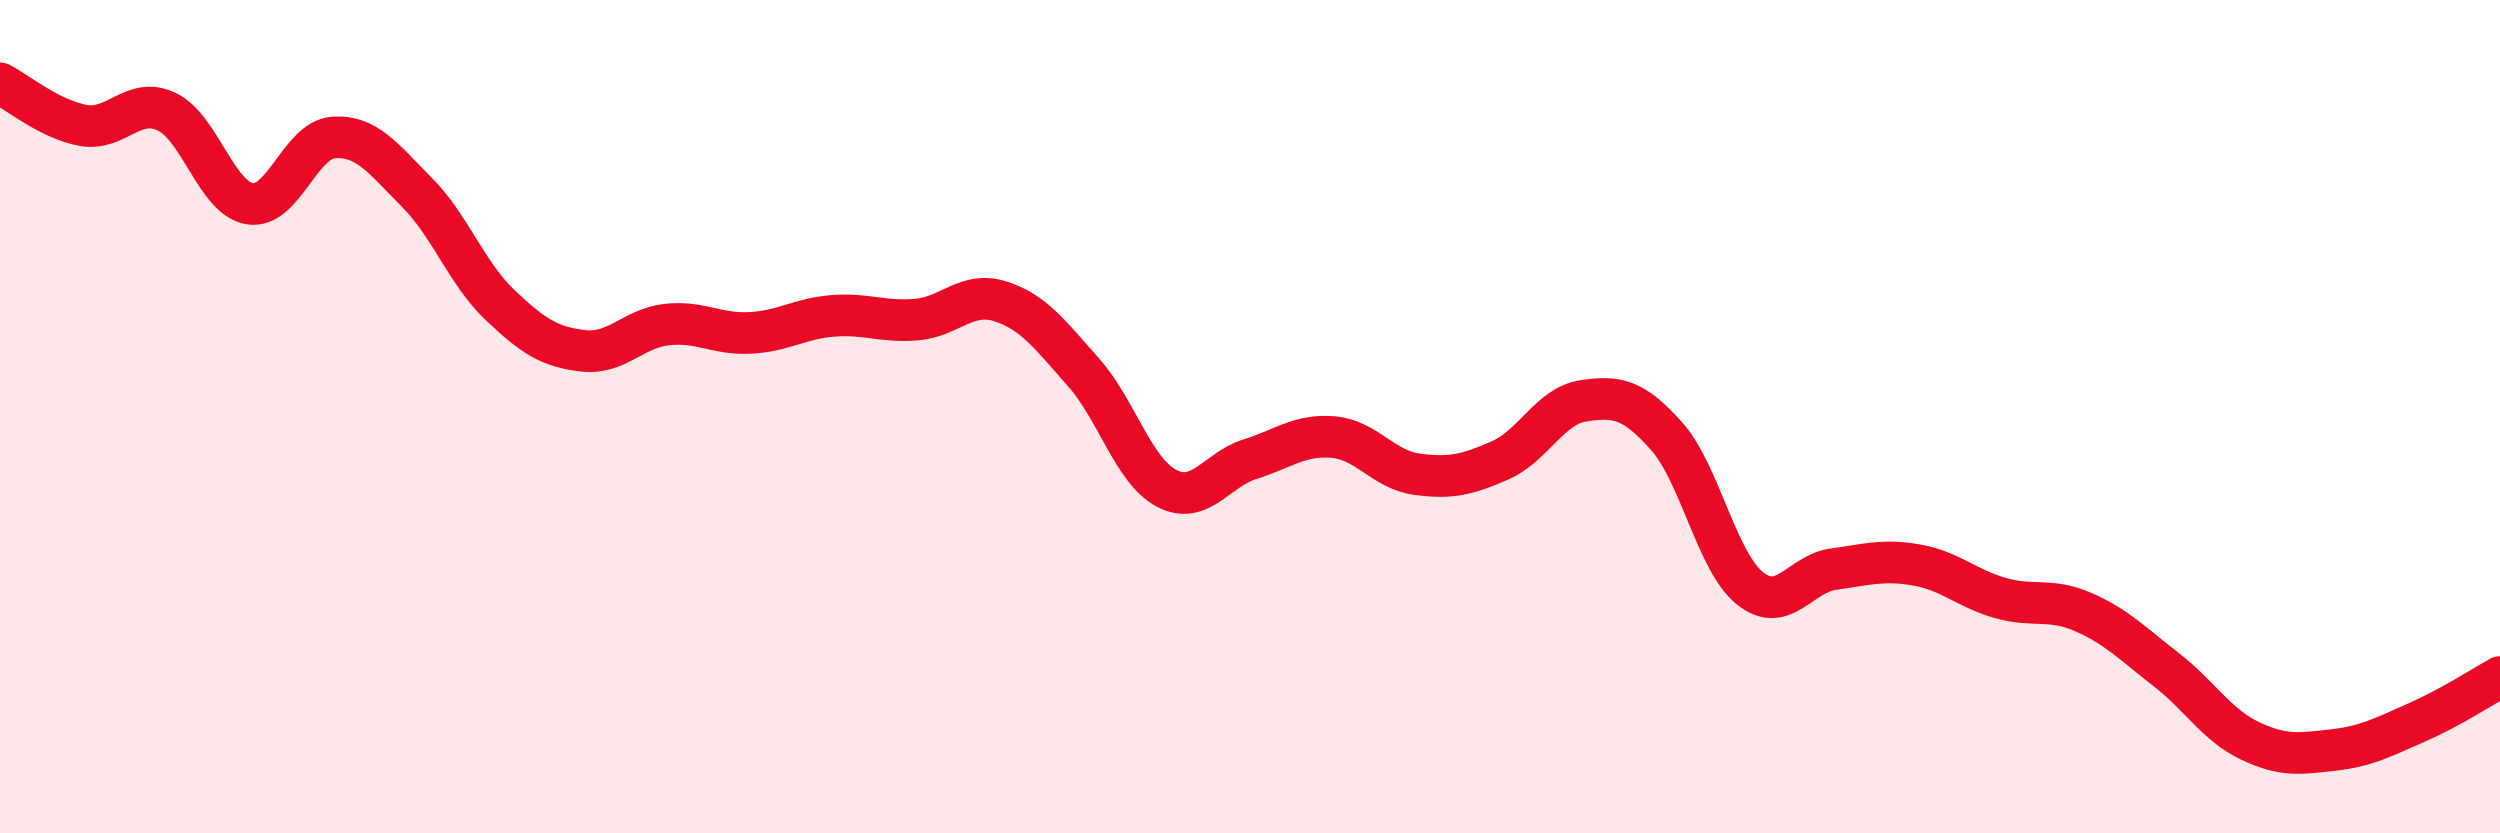
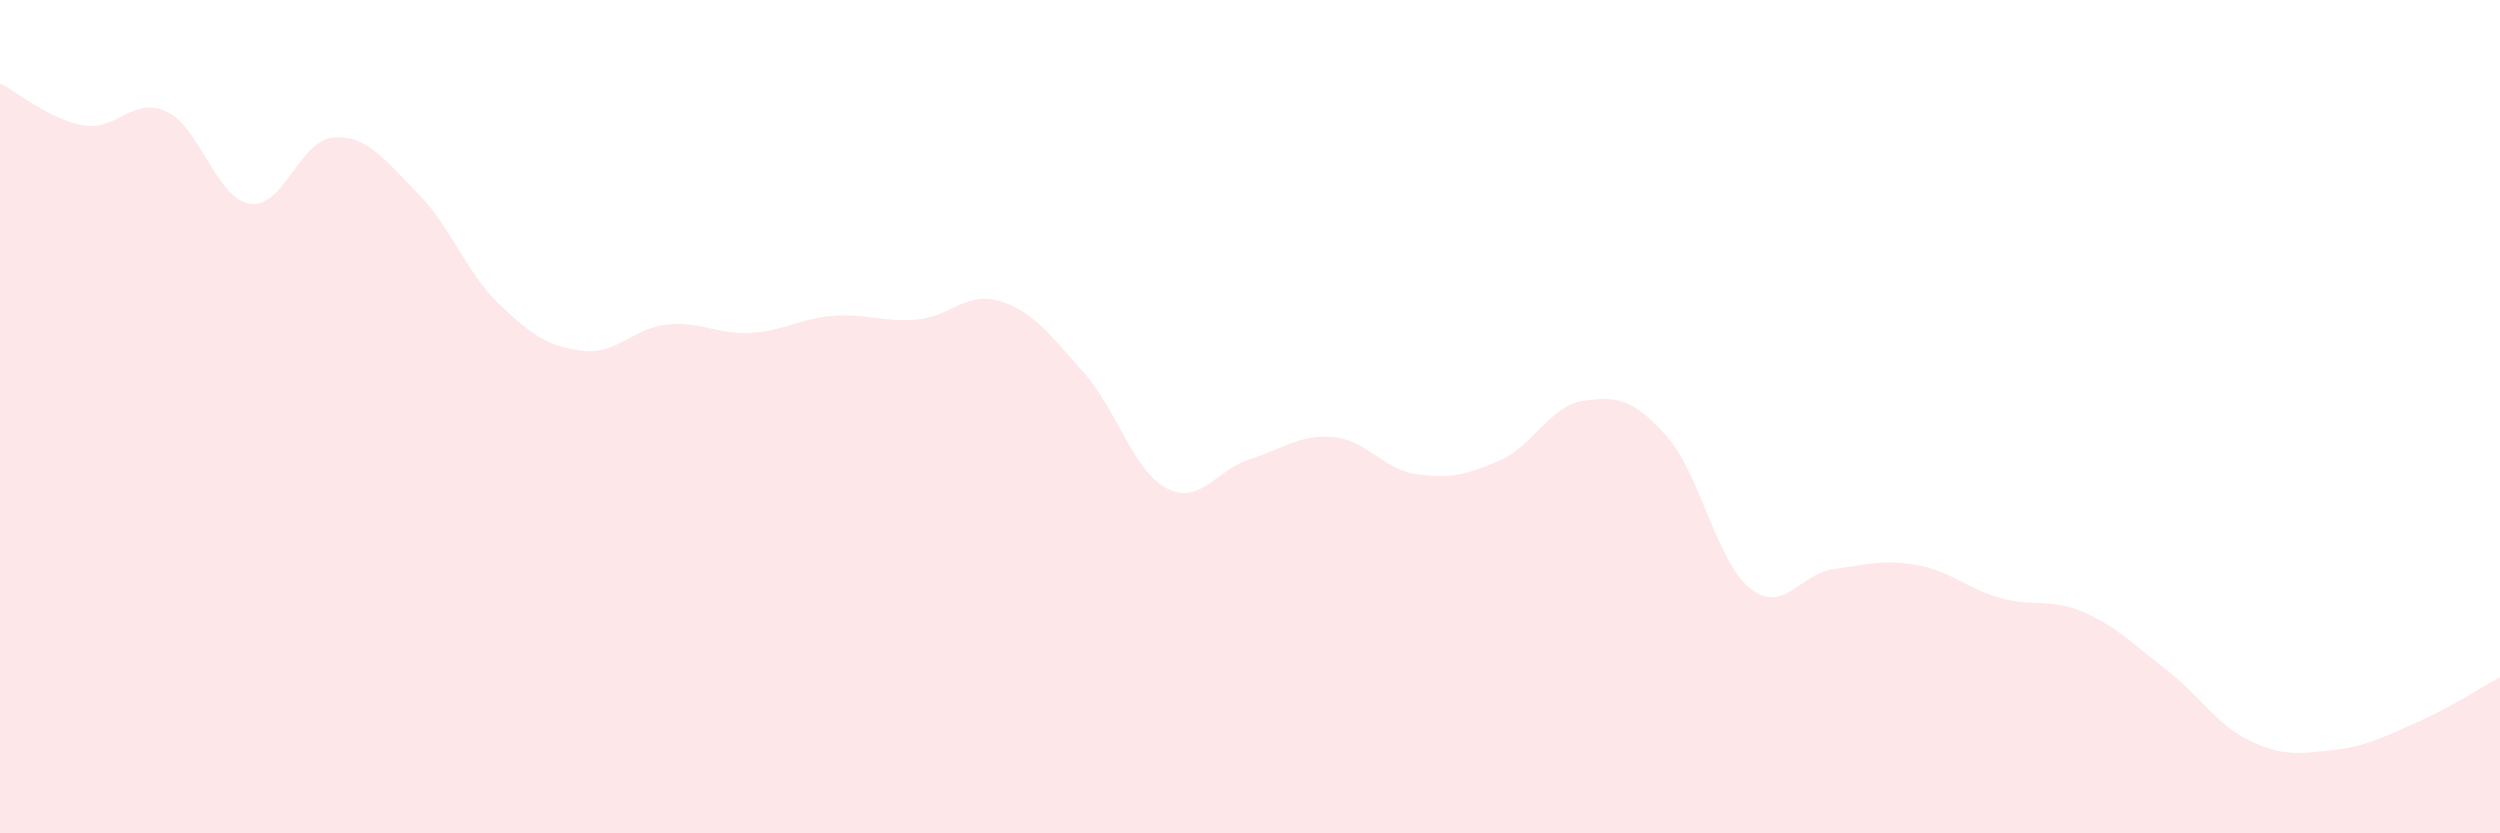
<svg xmlns="http://www.w3.org/2000/svg" width="60" height="20" viewBox="0 0 60 20">
  <path d="M 0,2 C 0.4,2.2 1.2,2.87 2,3.01 C 2.8,3.15 3.2,2.3 4,2.68 C 4.8,3.06 5.2,4.77 6,4.89 C 6.8,5.01 7.2,3.36 8,3.3 C 8.8,3.24 9.2,3.81 10,4.61 C 10.8,5.41 11.2,6.56 12,7.32 C 12.8,8.08 13.2,8.33 14,8.42 C 14.8,8.51 15.2,7.88 16,7.79 C 16.8,7.7 17.2,8.03 18,7.99 C 18.8,7.95 19.2,7.64 20,7.58 C 20.8,7.52 21.2,7.74 22,7.67 C 22.8,7.6 23.2,6.98 24,7.23 C 24.8,7.48 25.2,8.03 26,8.93 C 26.8,9.83 27.2,11.3 28,11.72 C 28.8,12.14 29.2,11.27 30,11.02 C 30.8,10.77 31.2,10.42 32,10.49 C 32.8,10.56 33.2,11.27 34,11.38 C 34.8,11.49 35.2,11.4 36,11.05 C 36.8,10.7 37.2,9.74 38,9.62 C 38.8,9.5 39.2,9.57 40,10.47 C 40.8,11.37 41.2,13.48 42,14.12 C 42.8,14.76 43.2,13.77 44,13.66 C 44.8,13.55 45.2,13.42 46,13.56 C 46.8,13.7 47.2,14.12 48,14.35 C 48.8,14.58 49.2,14.34 50,14.69 C 50.8,15.04 51.2,15.46 52,16.08 C 52.8,16.7 53.2,17.4 54,17.78 C 54.8,18.16 55.2,18.09 56,18 C 56.8,17.91 57.2,17.69 58,17.34 C 58.8,16.99 59.6,16.47 60,16.25L60 20L0 20Z" fill="#EB0A25" opacity="0.1" stroke-linecap="round" stroke-linejoin="round" />
-   <path d="M 0,2 C 0.4,2.2 1.2,2.87 2,3.01 C 2.8,3.15 3.2,2.3 4,2.68 C 4.8,3.06 5.2,4.77 6,4.89 C 6.8,5.01 7.2,3.36 8,3.3 C 8.8,3.24 9.2,3.81 10,4.61 C 10.8,5.41 11.2,6.56 12,7.32 C 12.8,8.08 13.2,8.33 14,8.42 C 14.8,8.51 15.2,7.88 16,7.79 C 16.8,7.7 17.2,8.03 18,7.99 C 18.8,7.95 19.2,7.64 20,7.58 C 20.8,7.52 21.2,7.74 22,7.67 C 22.8,7.6 23.2,6.98 24,7.23 C 24.8,7.48 25.2,8.03 26,8.93 C 26.8,9.83 27.2,11.3 28,11.72 C 28.8,12.14 29.2,11.27 30,11.02 C 30.8,10.77 31.2,10.42 32,10.49 C 32.8,10.56 33.2,11.27 34,11.38 C 34.8,11.49 35.2,11.4 36,11.05 C 36.8,10.7 37.2,9.74 38,9.62 C 38.8,9.5 39.2,9.57 40,10.47 C 40.8,11.37 41.2,13.48 42,14.12 C 42.8,14.76 43.2,13.77 44,13.66 C 44.8,13.55 45.2,13.42 46,13.56 C 46.8,13.7 47.2,14.12 48,14.35 C 48.8,14.58 49.2,14.34 50,14.69 C 50.8,15.04 51.2,15.46 52,16.08 C 52.8,16.7 53.2,17.4 54,17.78 C 54.8,18.16 55.2,18.09 56,18 C 56.8,17.91 57.2,17.69 58,17.34 C 58.8,16.99 59.6,16.47 60,16.25" stroke="#EB0A25" stroke-width="1" fill="none" stroke-linecap="round" stroke-linejoin="round" />
</svg>